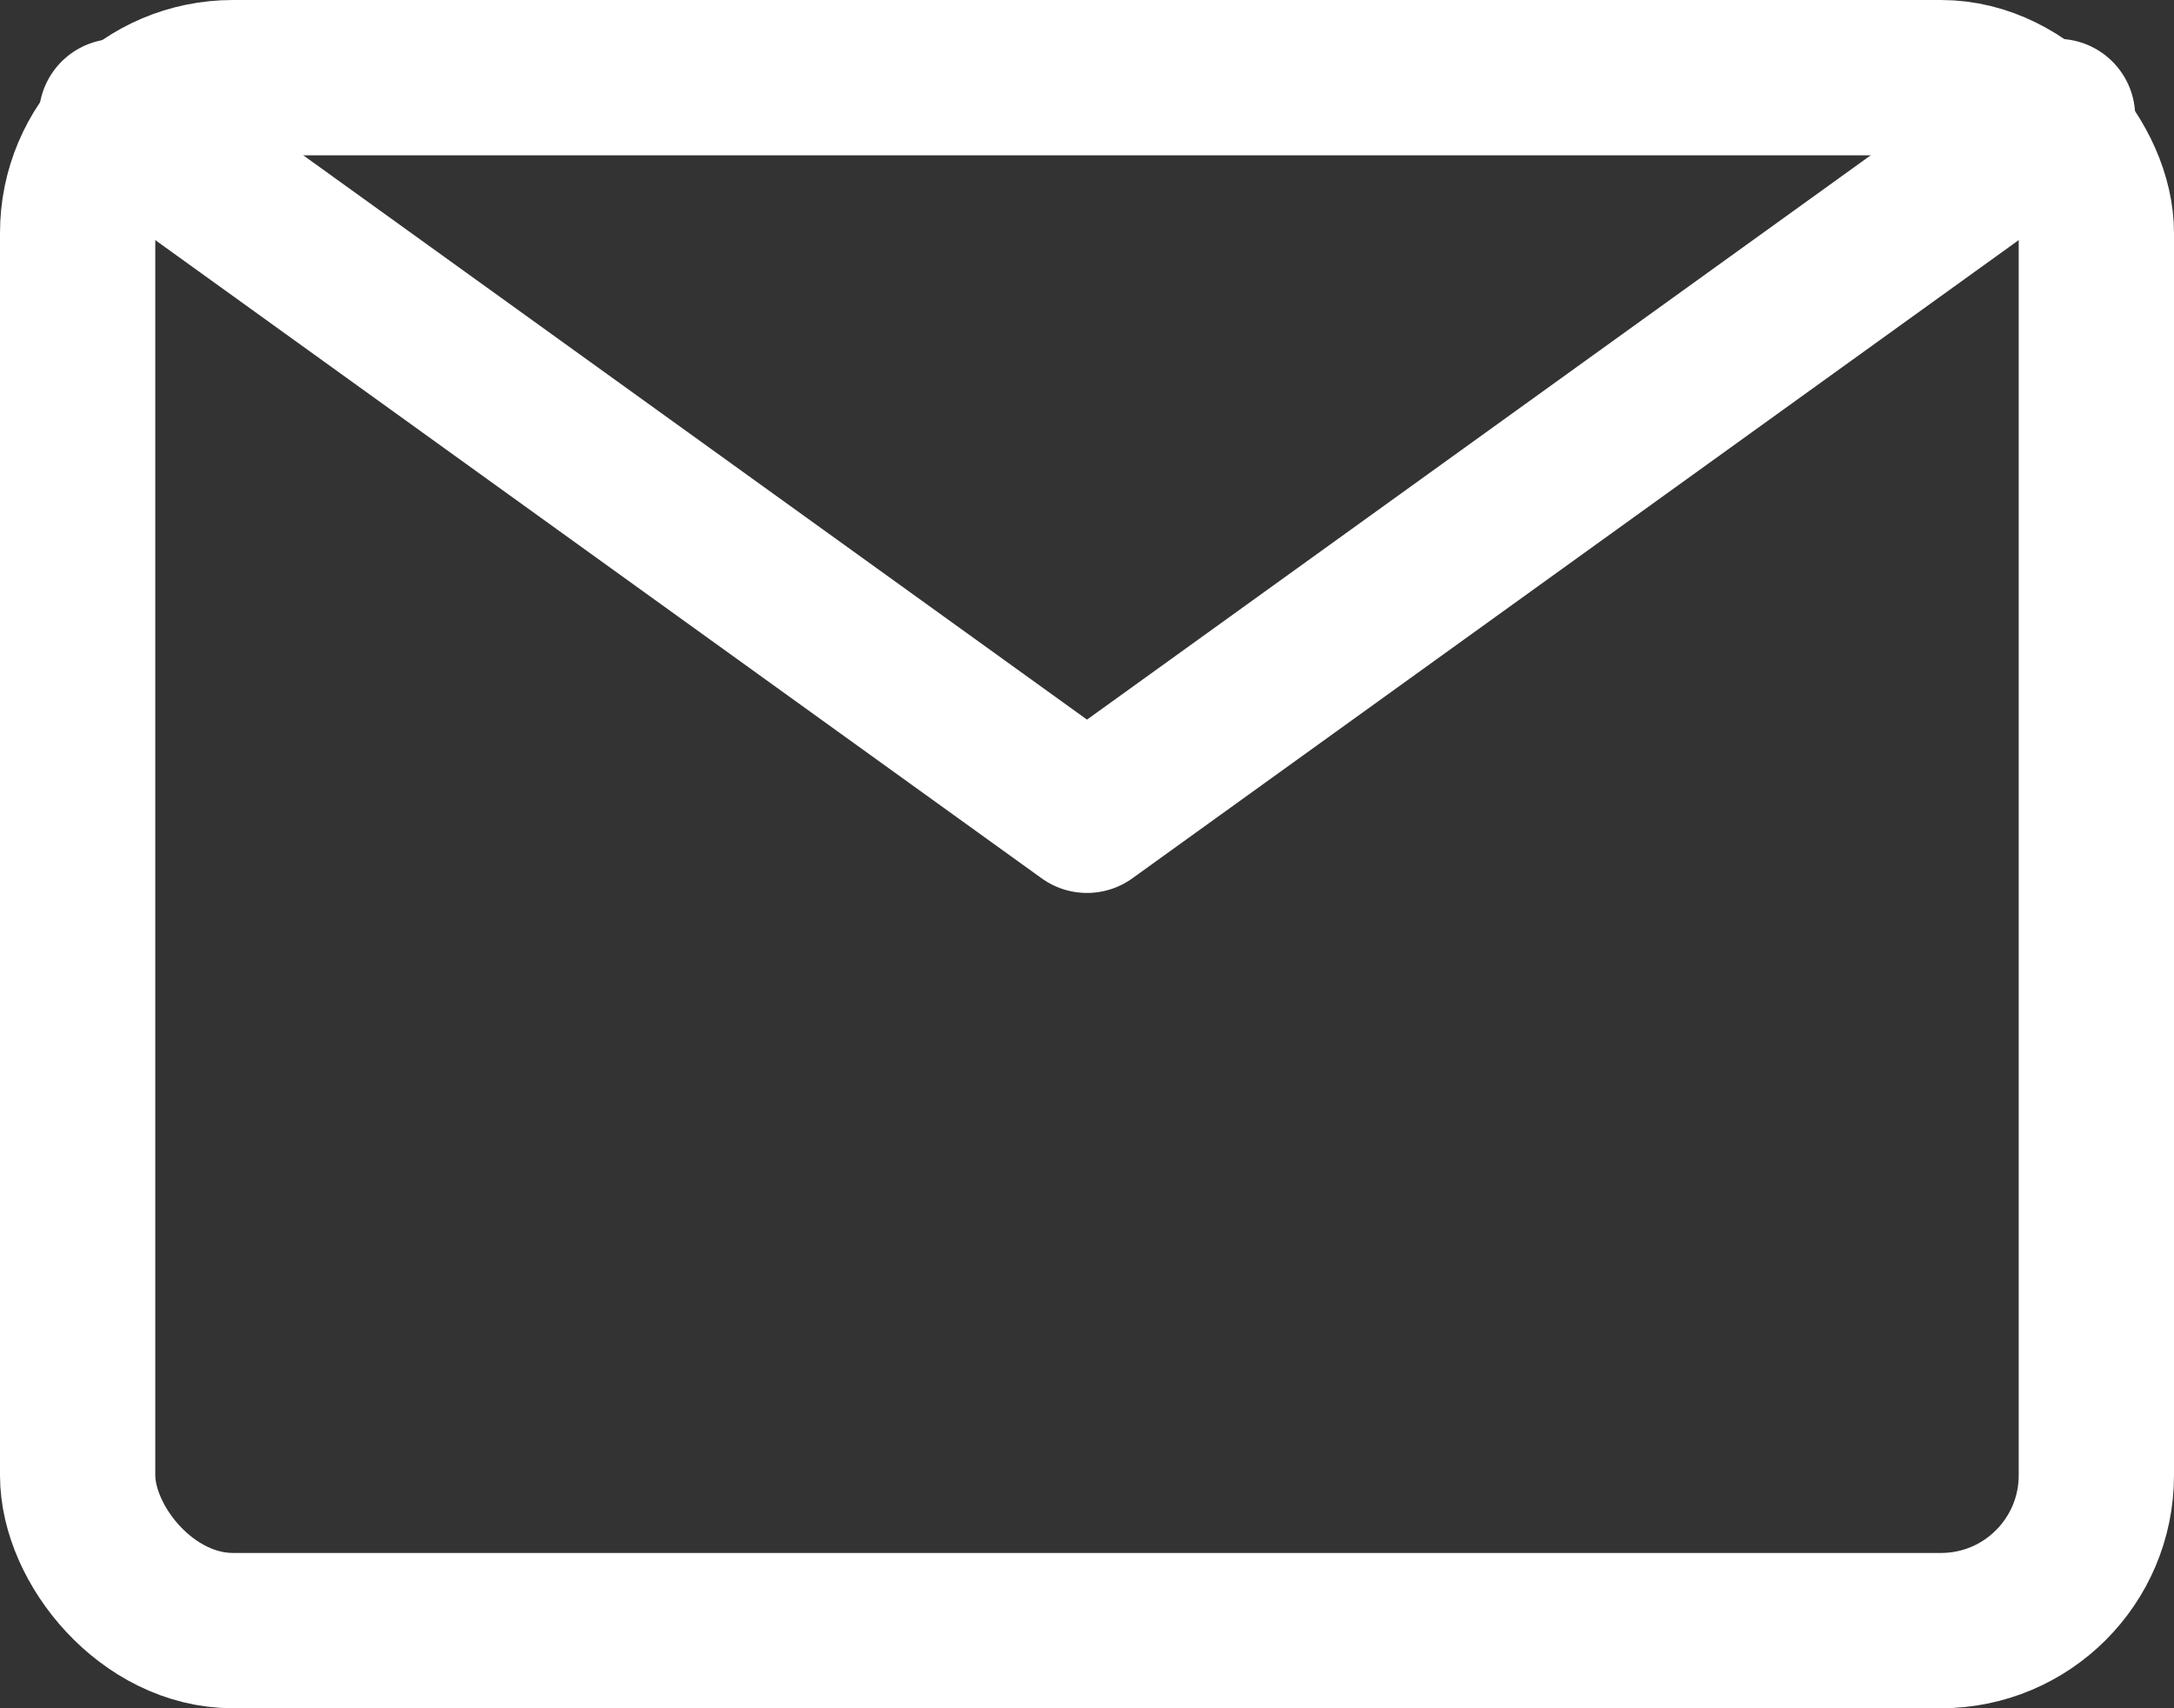
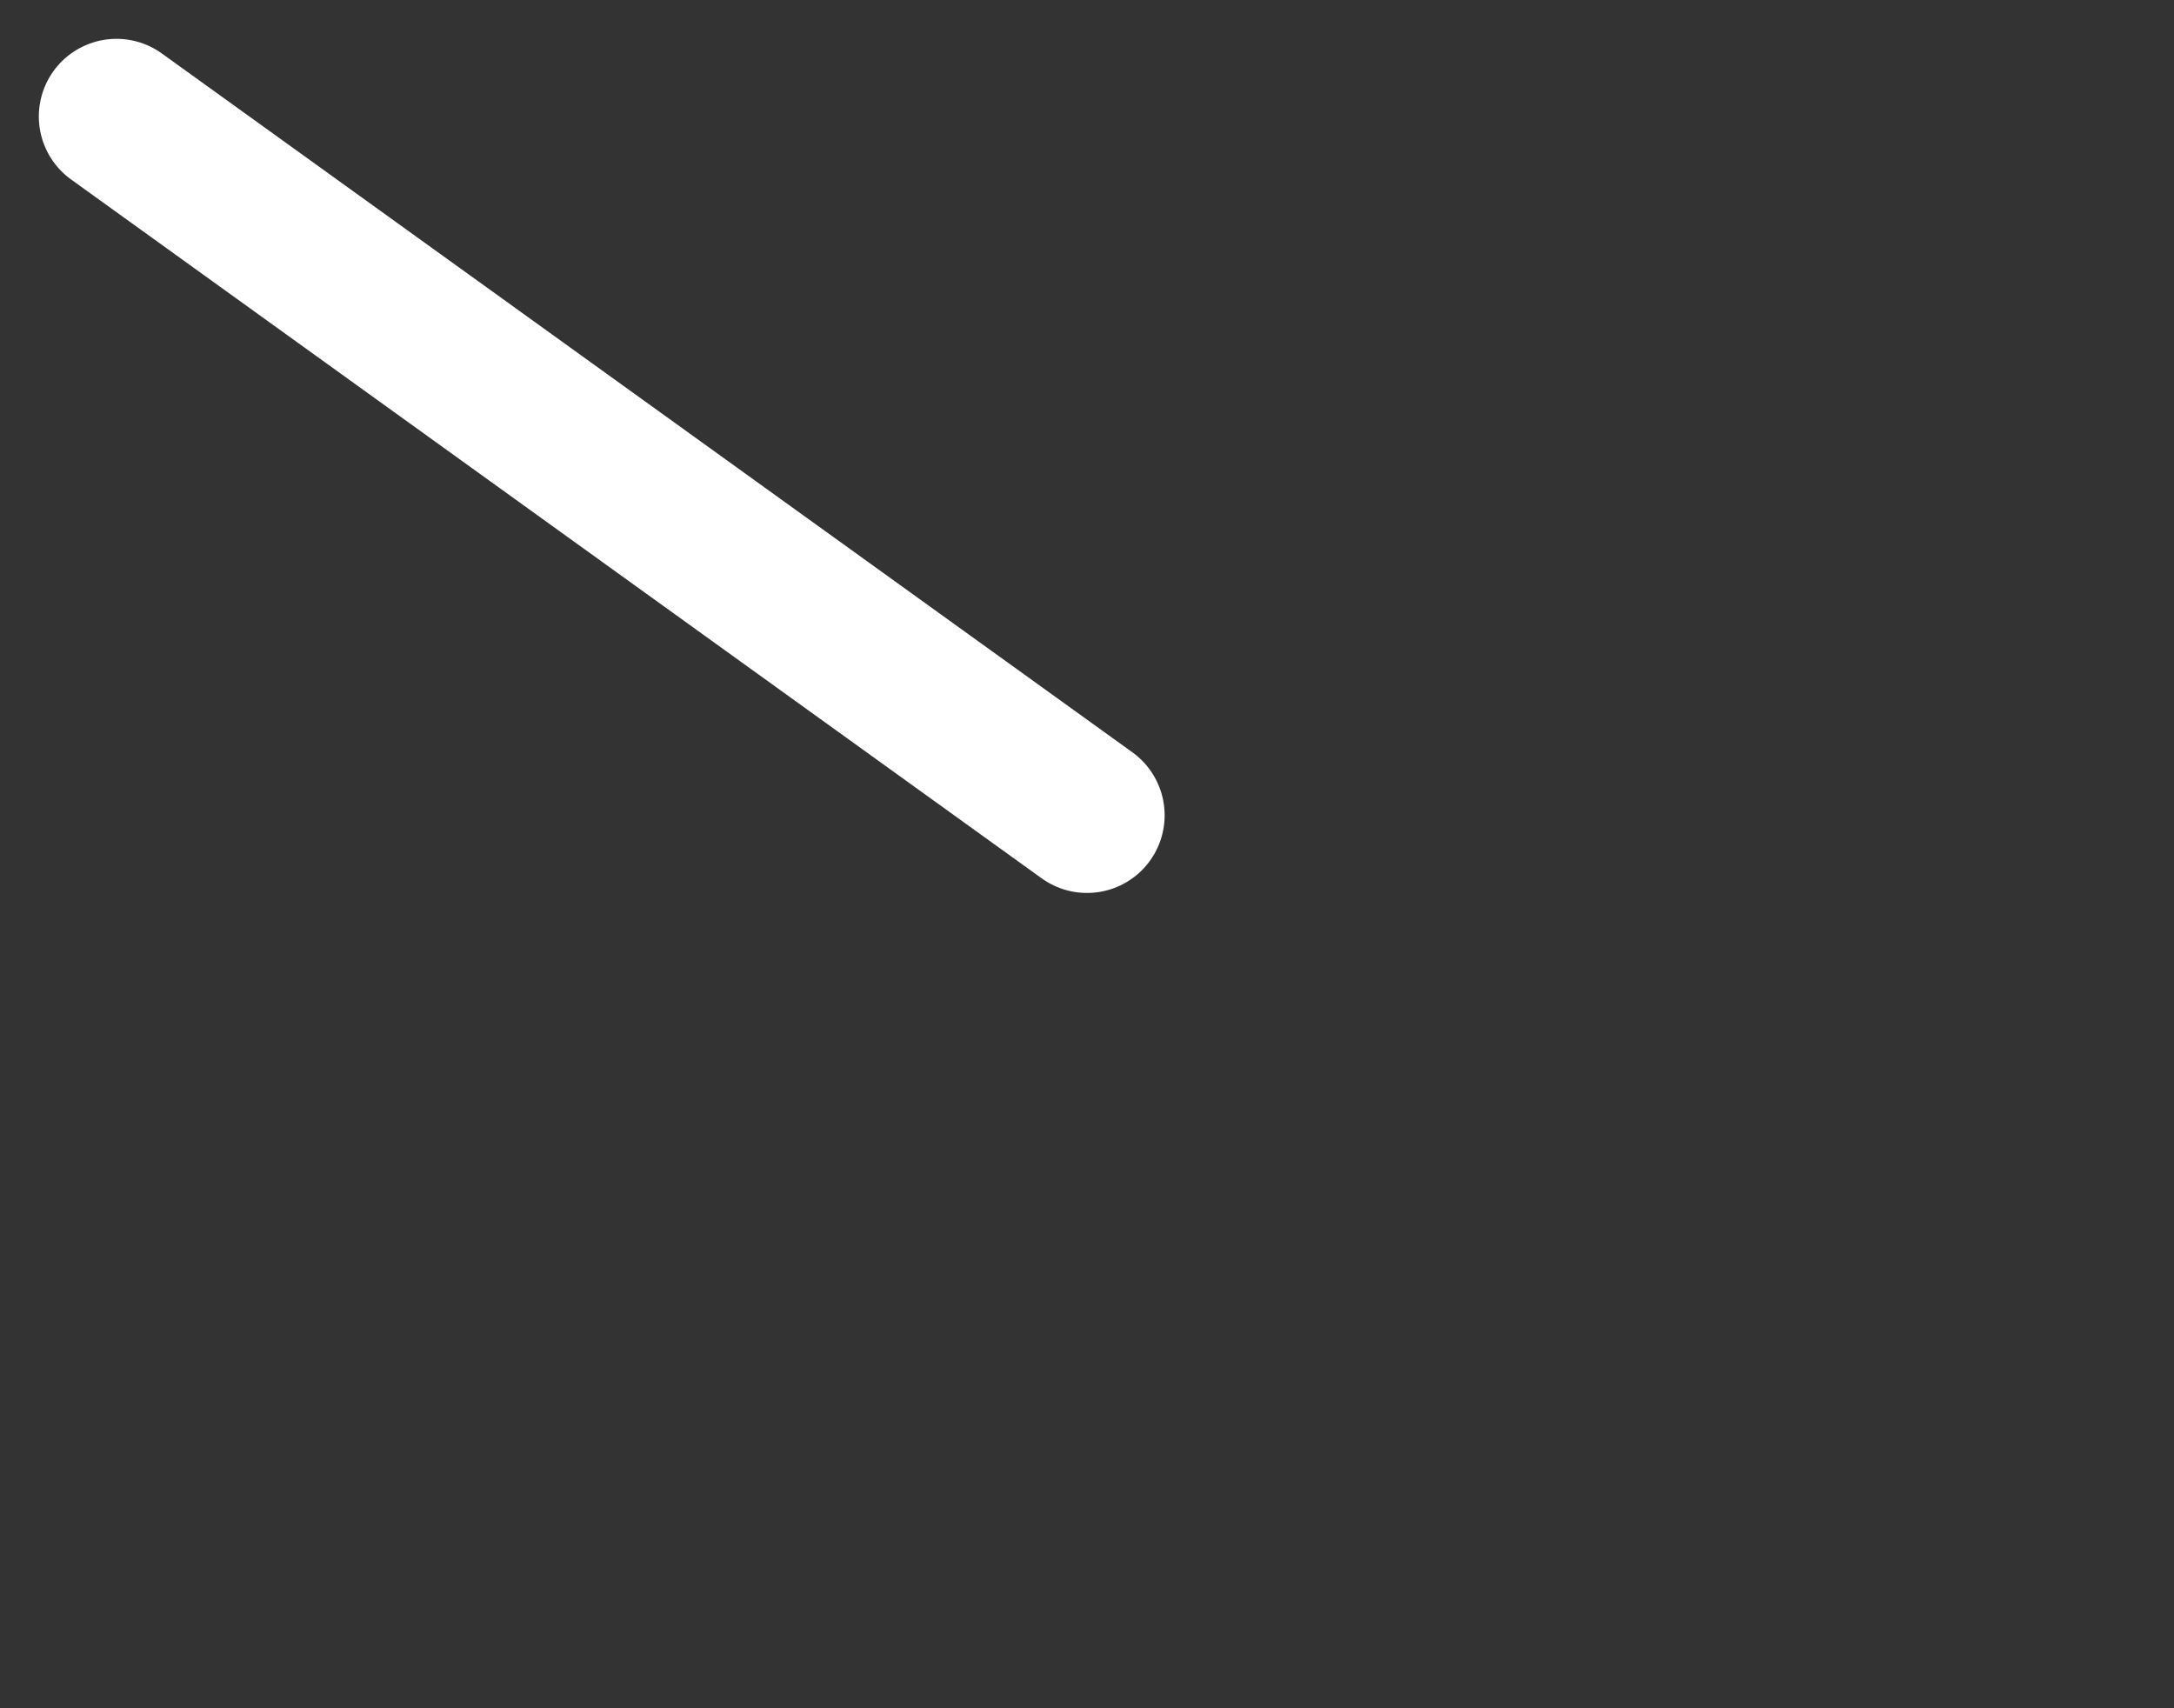
<svg xmlns="http://www.w3.org/2000/svg" width="28" height="22" viewBox="0 0 28 22" fill="none">
  <rect x="0" y="0" width="28" height="22" fill="#333333" stroke="none" />
  <desc>
			Created with Pixso.
	</desc>
  <defs />
-   <rect id="矩形 12" x="1" y="1" rx="2" width="26" height="20" stroke="#FFFFFF" stroke-opacity="1" stroke-width="2" />
-   <path id="矢量 48" d="M1.5 1.5L14 10.5L26.5 1.5" stroke="#FFFFFF" stroke-opacity="1" stroke-width="2" stroke-linejoin="round" stroke-linecap="round" />
+   <path id="矢量 48" d="M1.5 1.5L14 10.5" stroke="#FFFFFF" stroke-opacity="1" stroke-width="2" stroke-linejoin="round" stroke-linecap="round" />
</svg>